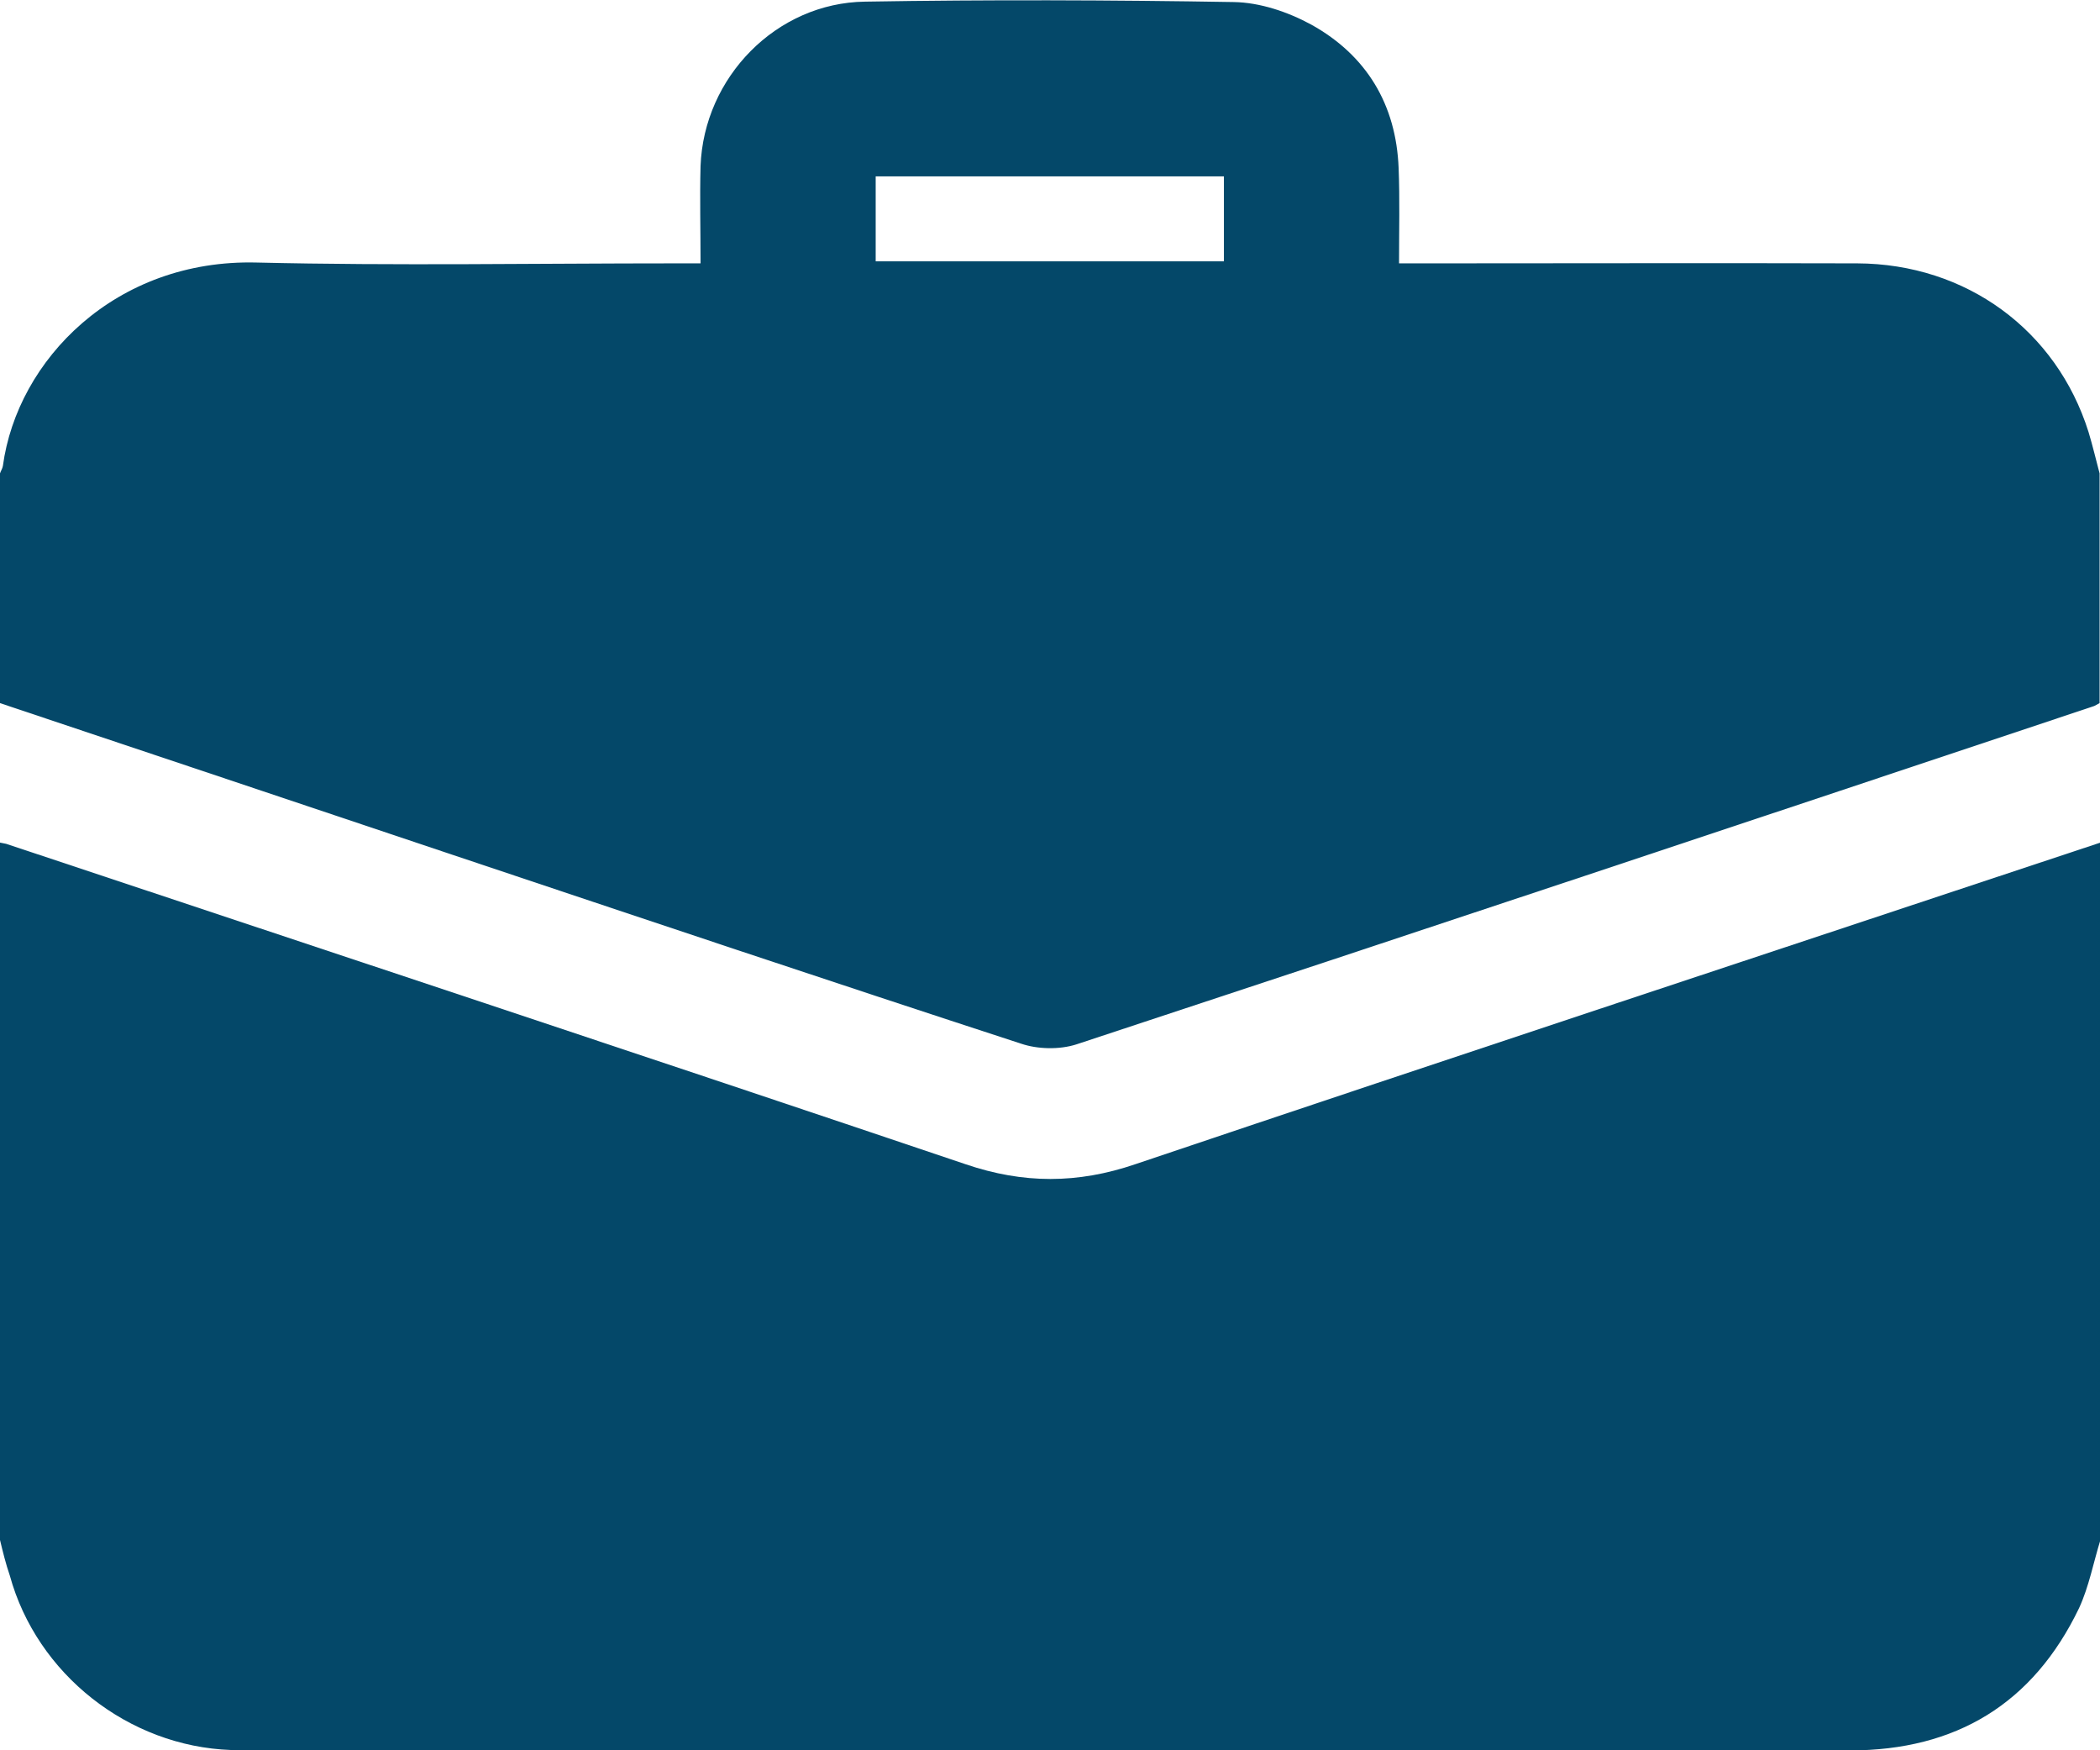
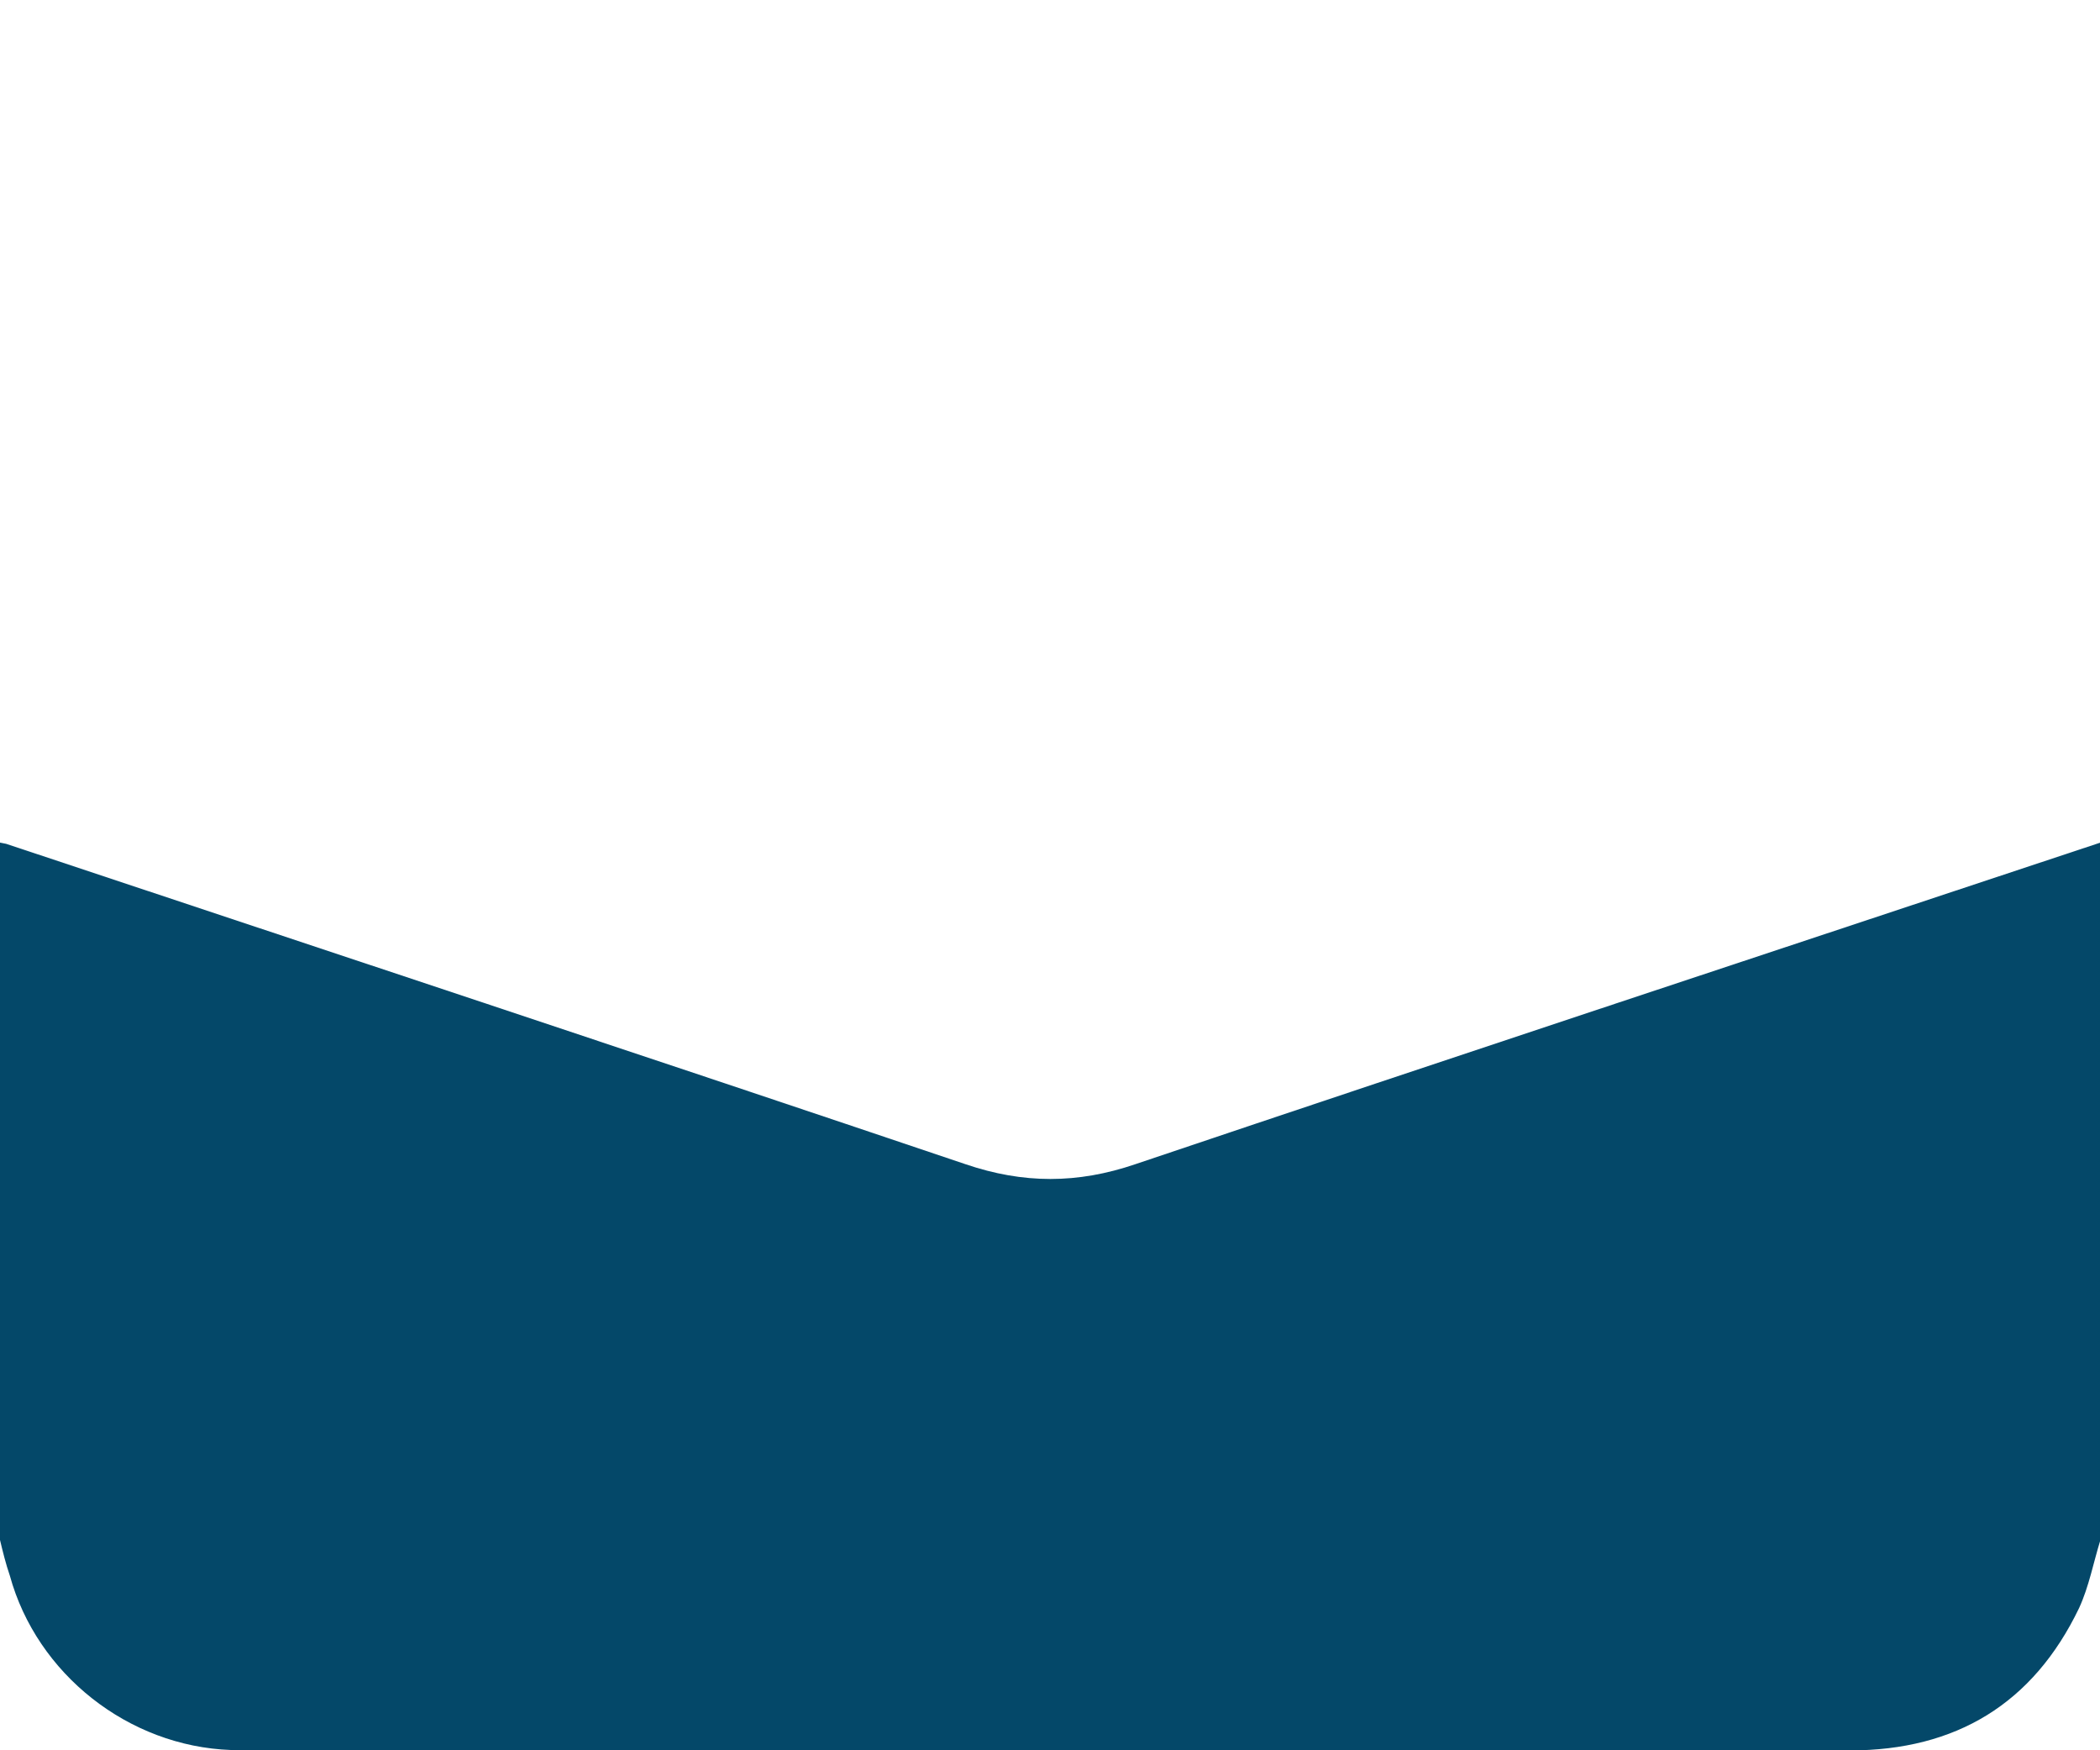
<svg xmlns="http://www.w3.org/2000/svg" version="1.1" id="Layer_1" x="0px" y="0px" viewBox="0 0 512 426.7" style="enable-background:new 0 0 512 426.7;" xml:space="preserve">
  <style type="text/css">
	.st0{fill:#044869;}
</style>
  <g>
    <path class="st0" d="M0,375.4c0-56.7,0-113.3,0-170c0.5,0.1,1,0.2,1.5,0.3c78,26,156,51.8,233.9,78.1c14.1,4.8,27.3,4.8,41.4,0   c78.3-26.4,156.8-52.3,235.3-78.4c0,56.7,0,113.3,0,170c-1.7,5.5-2.8,11.4-5.2,16.6c-11.2,23.3-30,34.7-55.9,34.7   c-129.9,0-259.8,0-389.7,0c-1.7,0-3.3,0-5-0.1c-25-0.9-47.3-18.5-53.9-42.5C1.4,381.2,0.7,378.3,0,375.4z" />
-     <path class="st0" d="M0,171.4c0-18.7,0-37.3,0-56c0.2-0.6,0.6-1.2,0.7-1.8C4.2,87.7,28.2,63.1,62.6,64c34,0.8,67.9,0.2,101.9,0.2   c1.9,0,3.8,0,6.3,0c0-8.4-0.2-16,0-23.7c0.8-21.7,18.5-39.8,40.1-40.1c30-0.5,60-0.4,89.9,0.1c6.4,0.1,13.2,2.4,18.9,5.5   c13.5,7.5,20.7,19.5,21.3,35c0.3,7.6,0.1,15.2,0.1,23.2c2.9,0,4.8,0,6.8,0c35,0,69.9-0.1,104.9,0c26.6,0.1,48.6,16.3,56.4,41.1   c1,3.3,1.8,6.7,2.7,10.1c0,18.7,0,37.3,0,56c-0.4,0.2-0.9,0.5-1.3,0.7c-82.7,27.6-165.4,55.2-248.2,82.5c-4.1,1.3-9.4,1.2-13.5-0.2   c-46.3-15.1-92.5-30.6-138.8-46.1C73.5,196,36.7,183.7,0,171.4z M213.5,63.7c28.7,0,56.7,0,84.9,0c0-7.1,0-13.8,0-20.7   c-28.5,0-56.7,0-84.9,0C213.5,50.1,213.5,56.8,213.5,63.7z" />
  </g>
</svg>